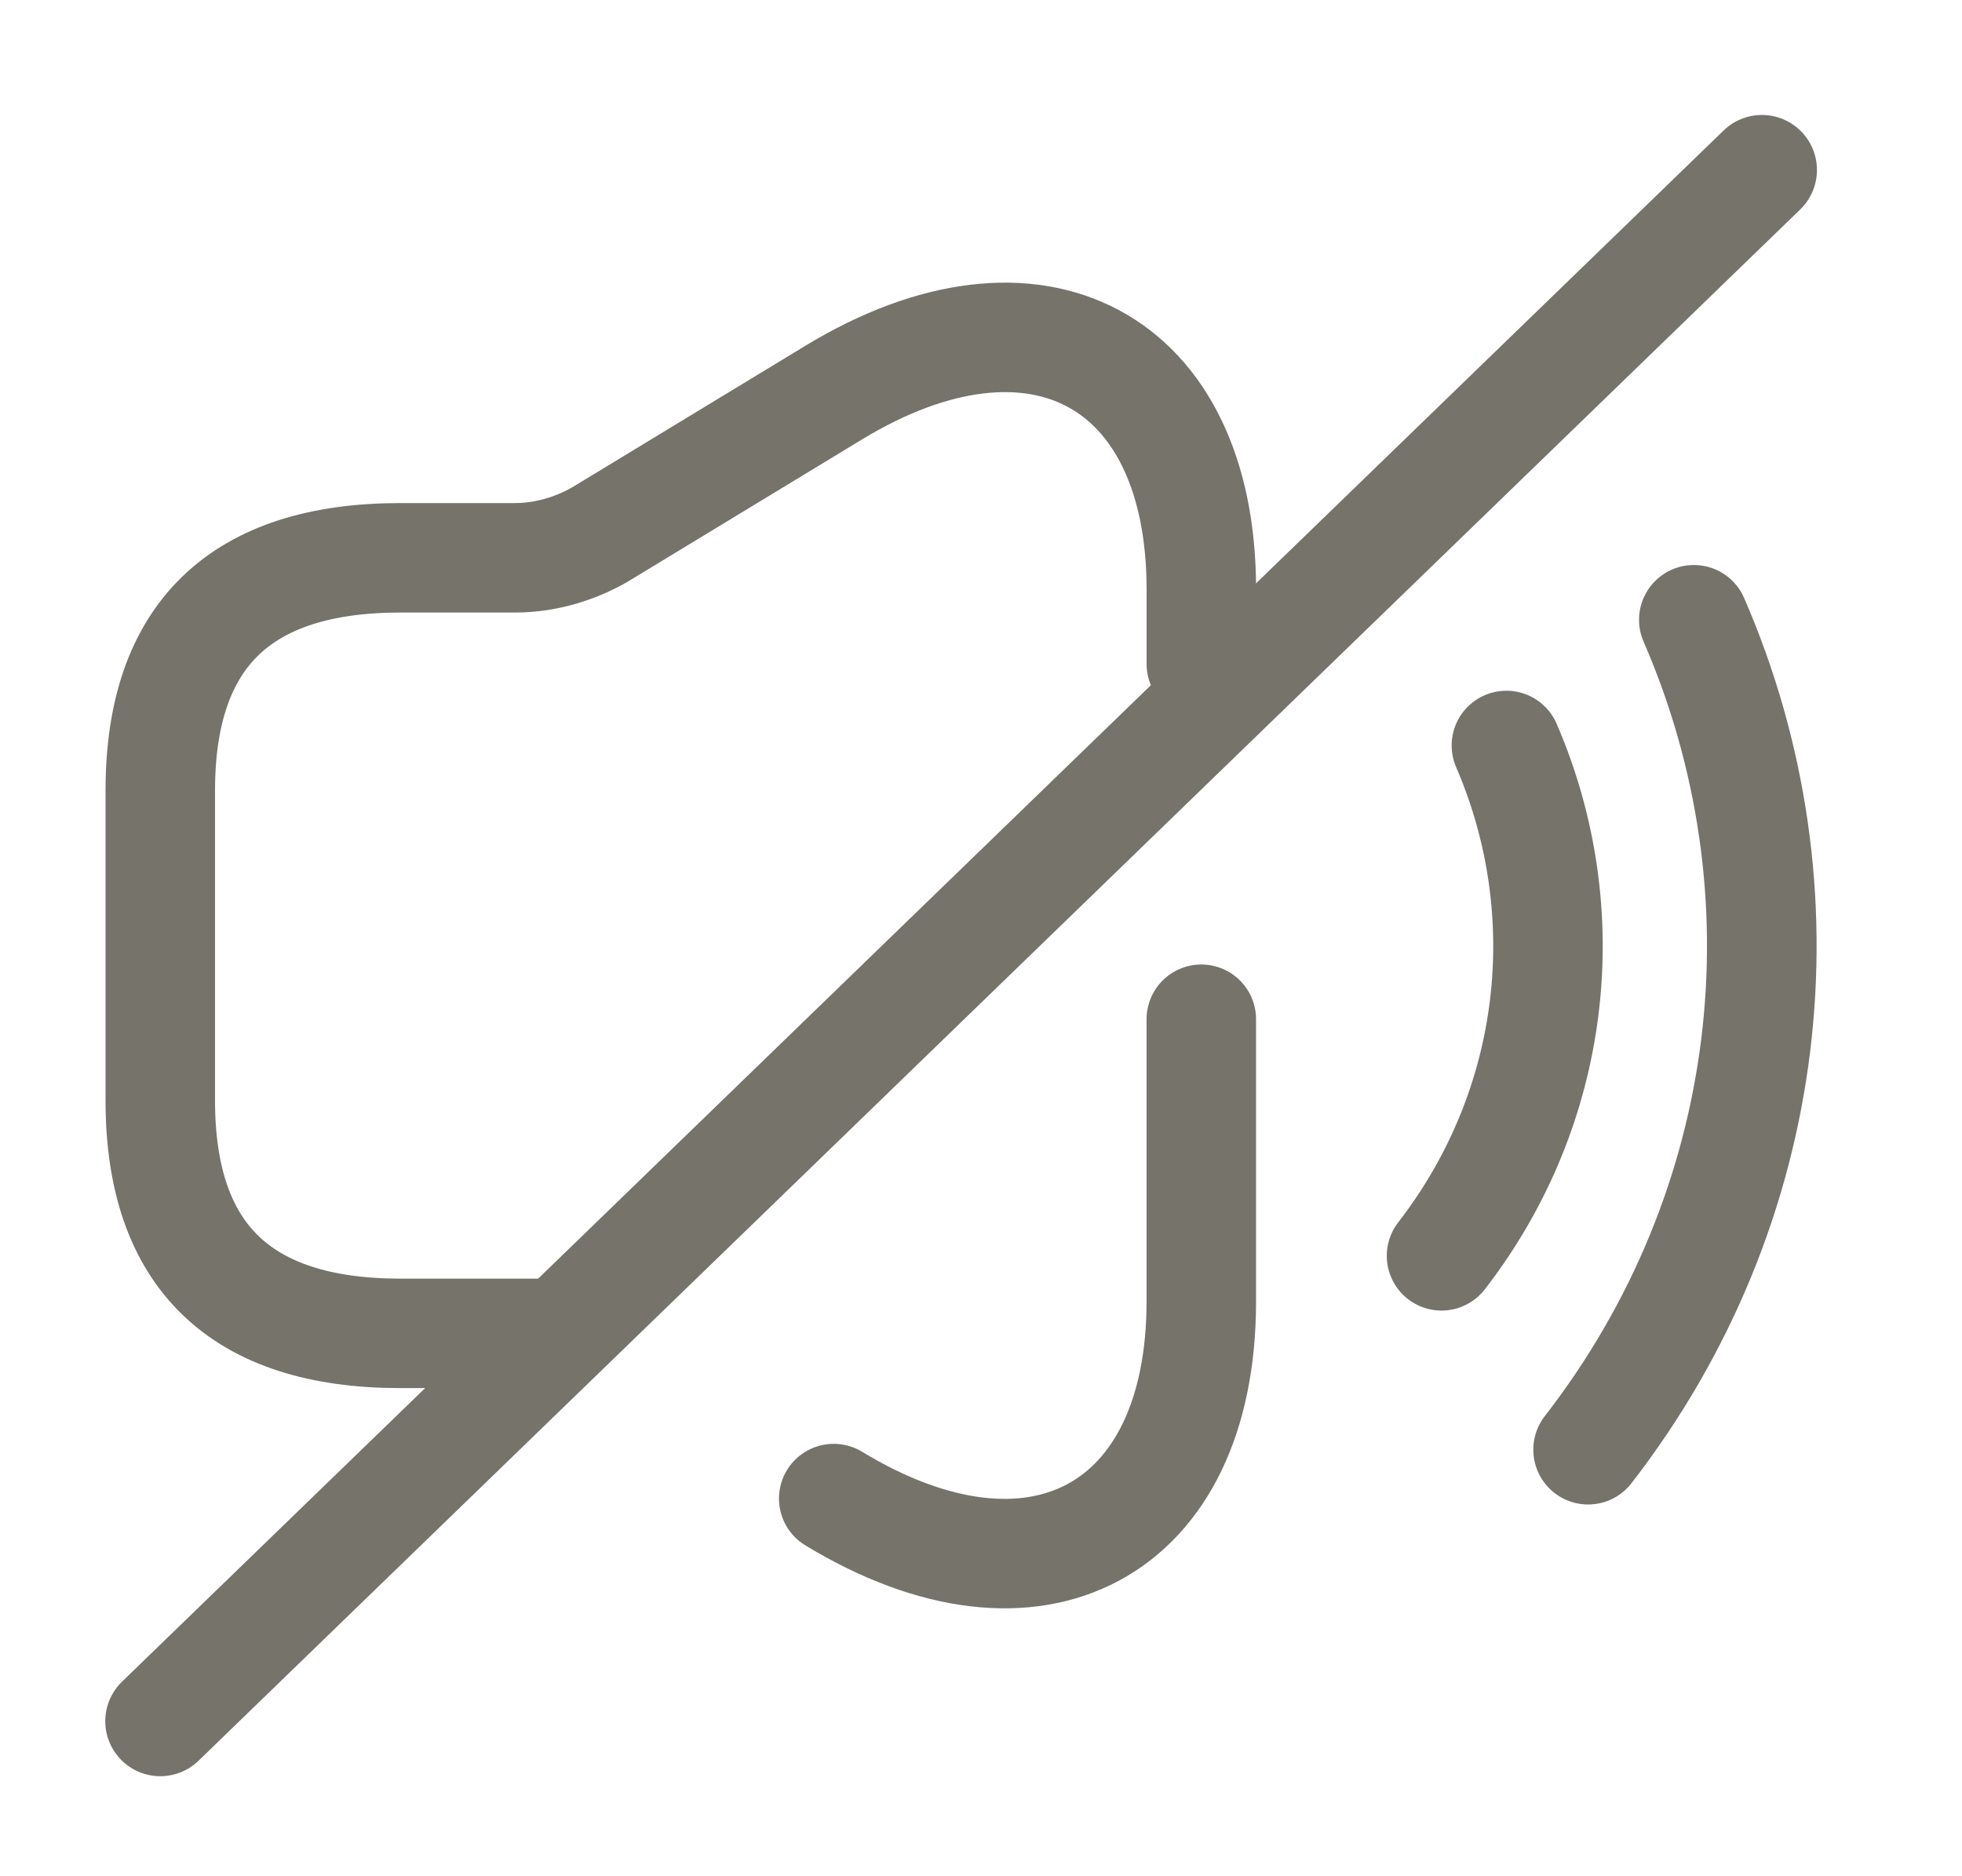
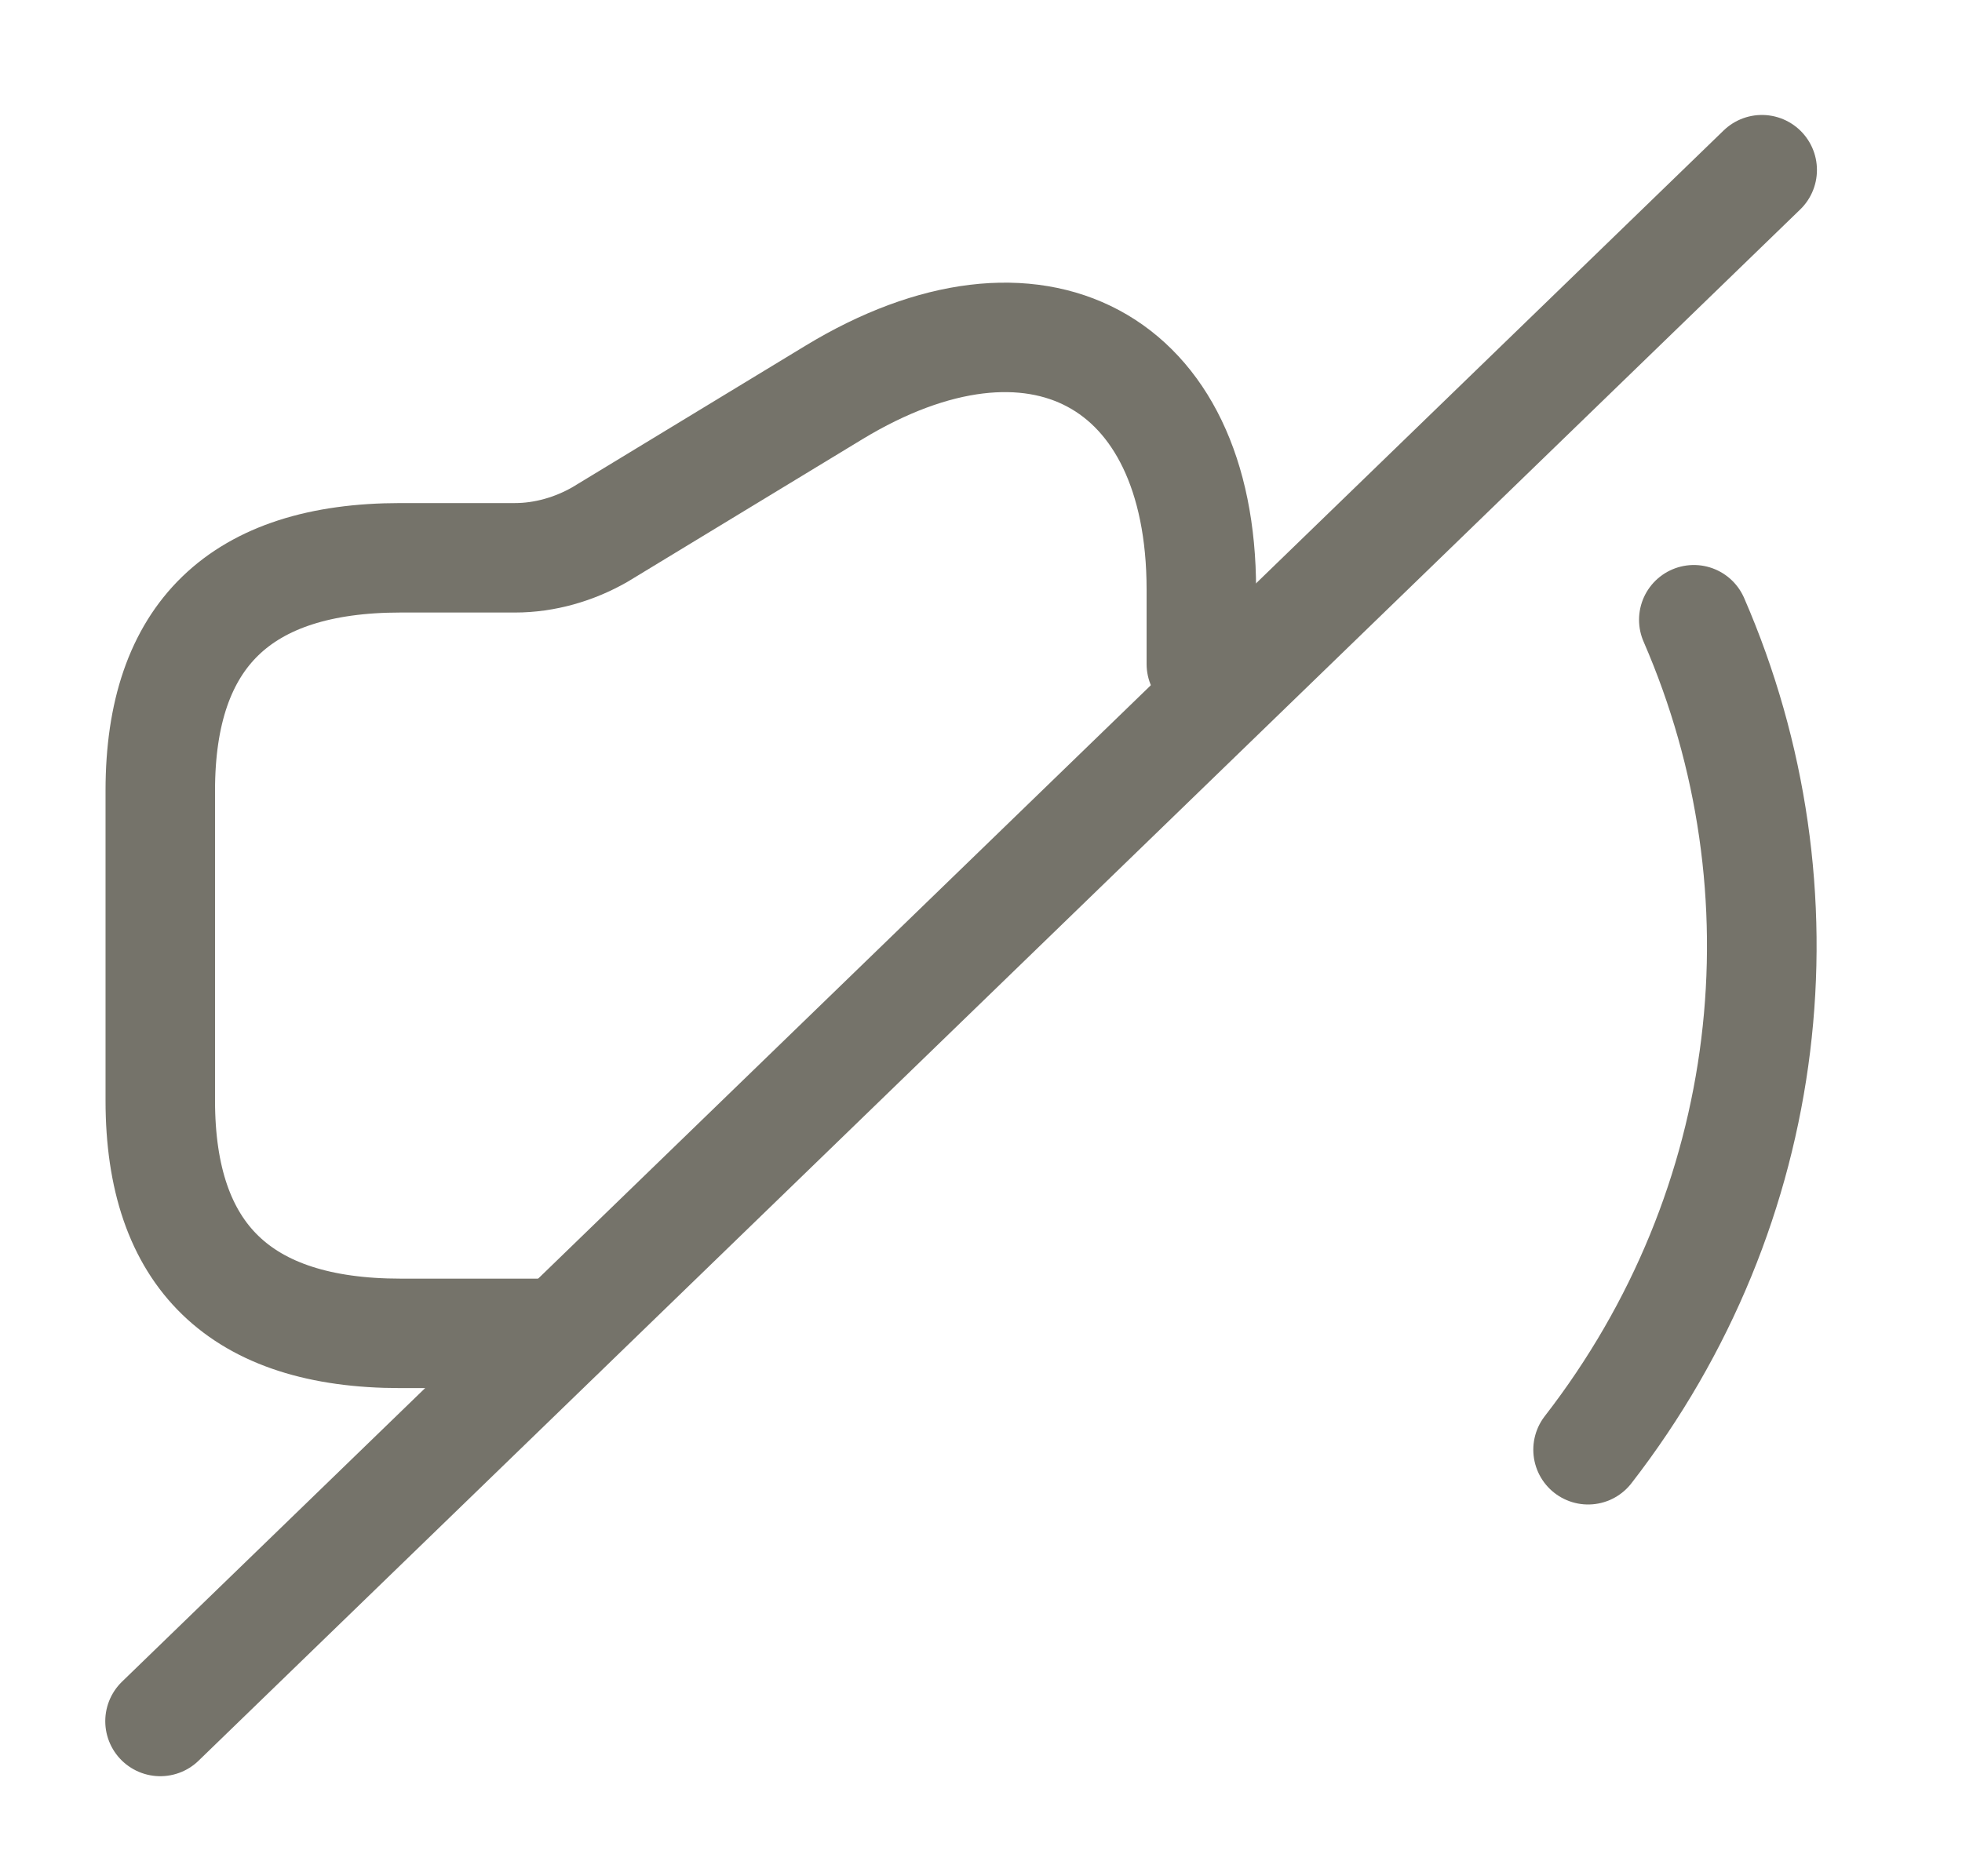
<svg xmlns="http://www.w3.org/2000/svg" width="46" height="44" viewBox="0 0 46 44" fill="none">
  <path d="M28.166 15.572V13.826C28.166 8.406 24.279 6.333 19.548 9.206L14.066 12.535C13.465 12.88 12.77 13.081 12.075 13.081H9.39C5.635 13.081 3.758 14.899 3.758 18.537V25.813C3.758 29.451 5.635 31.269 9.39 31.269H13.146" stroke="#75736A" stroke-width="2.567" stroke-linecap="round" stroke-linejoin="round" />
-   <path d="M19.547 35.143C24.278 38.017 28.165 35.925 28.165 30.523V23.902" stroke="#75736A" stroke-width="2.567" stroke-linecap="round" stroke-linejoin="round" />
-   <path d="M35.318 17.482C37.008 21.393 36.501 25.958 33.797 29.451" stroke="#75736A" stroke-width="2.567" stroke-linecap="round" stroke-linejoin="round" />
  <path d="M39.713 14.535C42.473 20.883 41.647 28.304 37.234 33.997" stroke="#75736A" stroke-width="2.57" stroke-linecap="round" stroke-linejoin="round" />
  <path d="M41.309 3.986L3.758 40.364" stroke="#75736A" stroke-width="2.58" stroke-linecap="round" stroke-linejoin="round" />
</svg>